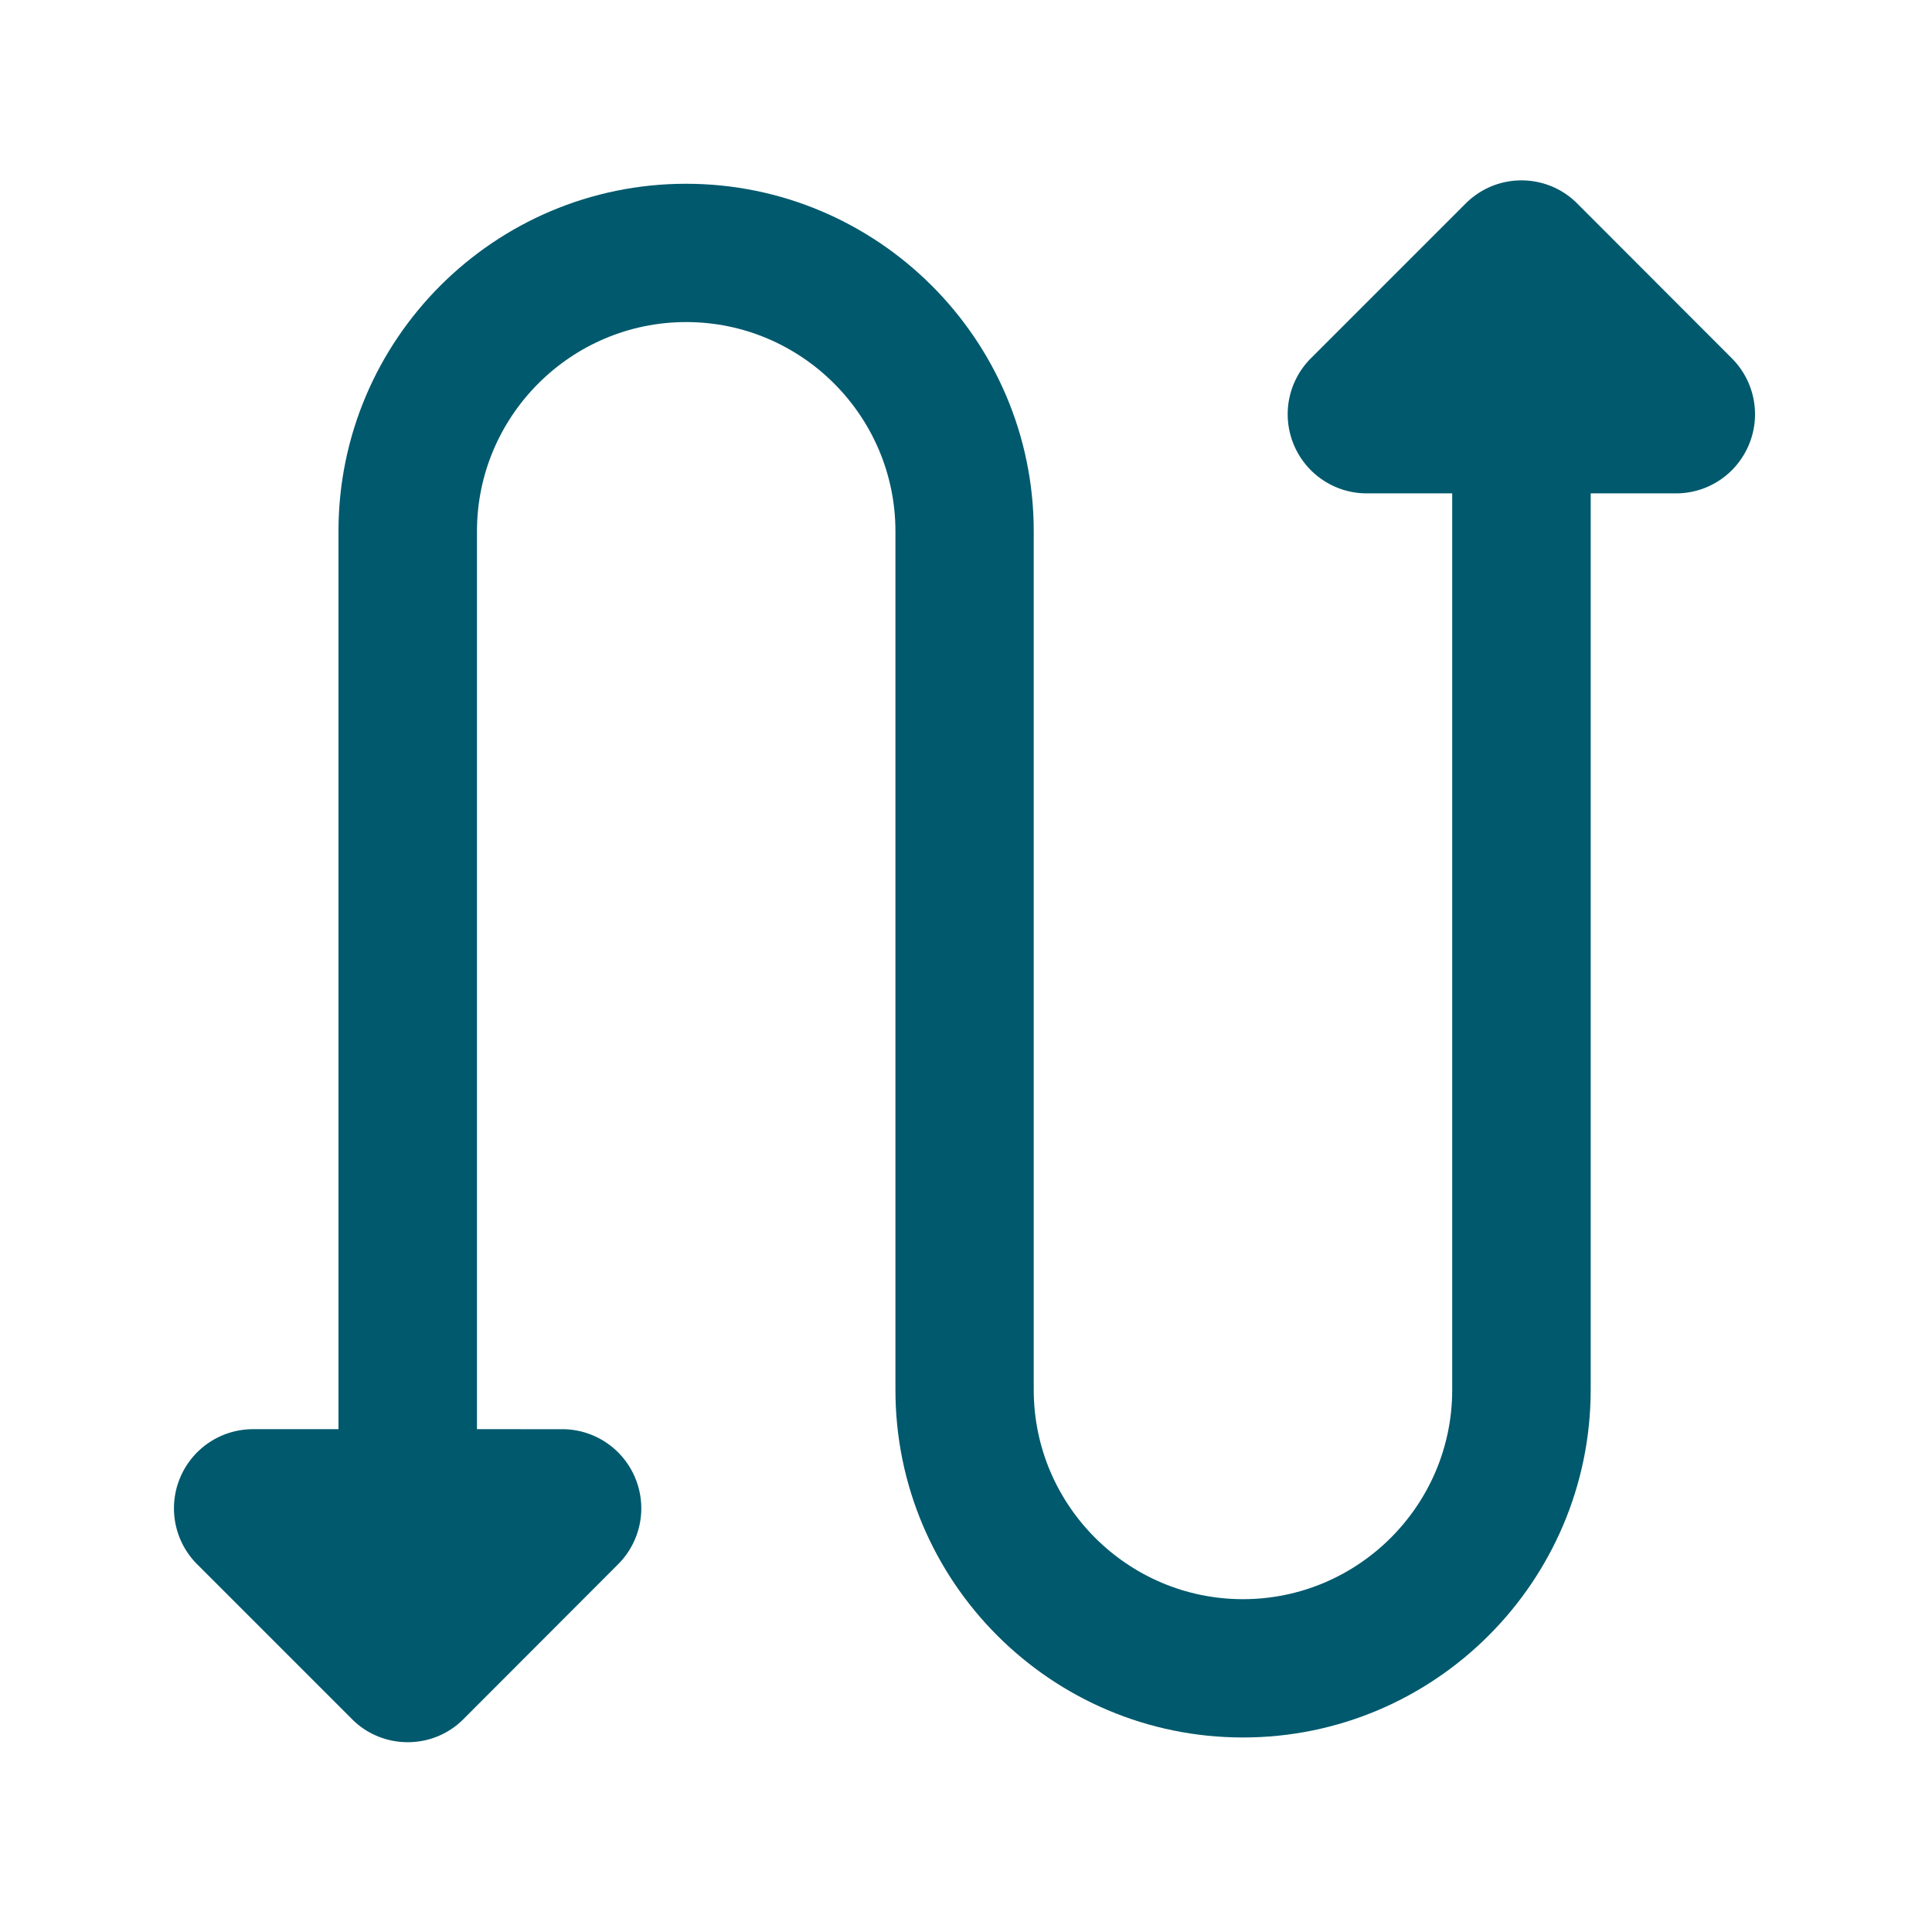
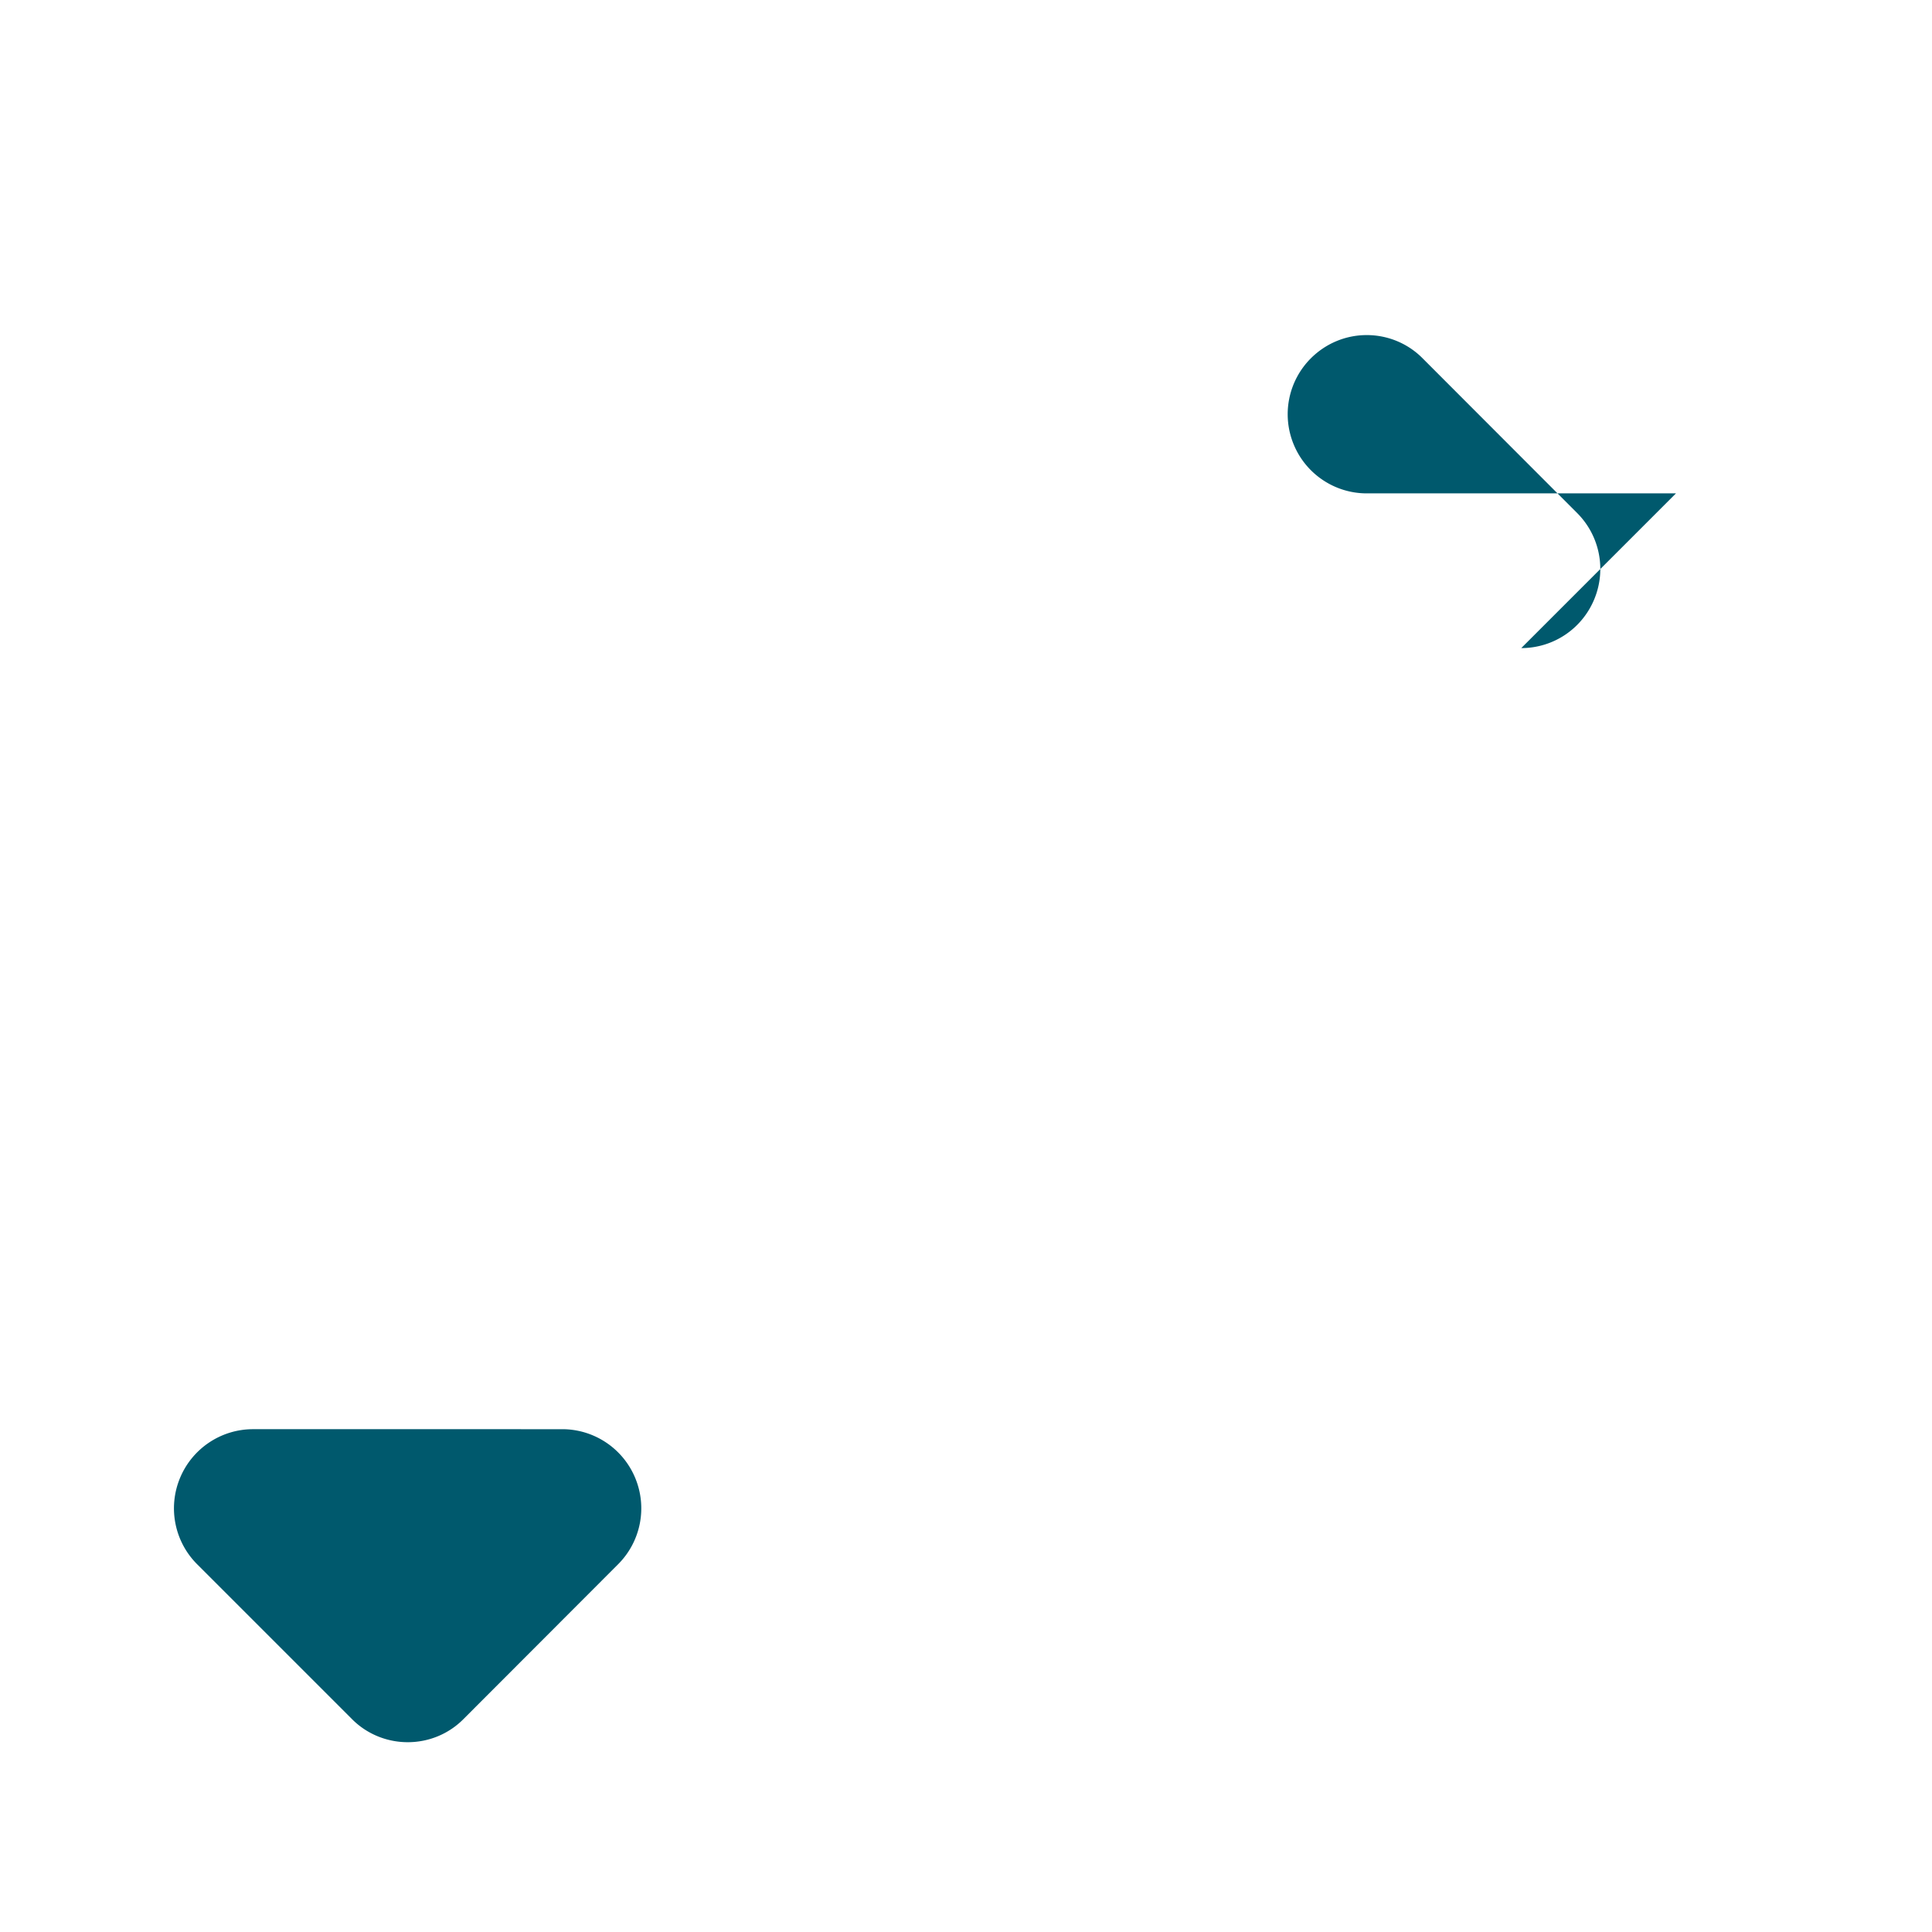
<svg xmlns="http://www.w3.org/2000/svg" t="1740898759796" class="icon" viewBox="0 0 1024 1024" version="1.1" p-id="34446" width="200" height="200">
-   <path d="M658.8 920.9c-101.6 0-184.2-82.6-184.2-184.2V281.6c0-61.1-49.8-110.9-110.9-110.9s-110.9 49.8-110.9 110.9v518c0 20.3-16.4 36.7-36.7 36.7s-36.7-16.4-36.7-36.7v-518C179.4 180 262 97.4 363.6 97.4S547.9 180 547.9 281.6v455.1c0 61.1 49.8 110.9 110.9 110.9 61.1 0 110.9-49.8 110.9-110.9v-517c0-20.3 16.4-36.7 36.7-36.7s36.7 16.4 36.7 36.7v517c-0.1 101.5-82.7 184.2-184.3 184.2z" fill="#00596d" p-id="34447" />
-   <path d="M888.3 261.5H724.4c-16.9 0-32.2-10.2-38.7-25.9a41.9 41.9 0 0 1 9.1-45.7l82-82c7.9-7.9 18.5-12.3 29.6-12.3 11.1 0 21.8 4.4 29.6 12.3l81.9 82c12 12 15.6 30 9.1 45.7s-21.7 25.9-38.7 25.9zM216.1 923.4c-11.1 0-21.8-4.4-29.6-12.3l-82-82c-12-12-15.6-30-9.1-45.7 6.5-15.7 21.8-25.9 38.7-25.9H298c16.9 0 32.2 10.2 38.7 25.9s2.9 33.7-9.1 45.7l-81.9 82c-7.8 7.9-18.4 12.3-29.6 12.3z" fill="#00596d" p-id="34448" />
+   <path d="M888.3 261.5H724.4c-16.9 0-32.2-10.2-38.7-25.9a41.9 41.9 0 0 1 9.1-45.7c7.9-7.9 18.5-12.3 29.6-12.3 11.1 0 21.8 4.4 29.6 12.3l81.9 82c12 12 15.6 30 9.1 45.7s-21.7 25.9-38.7 25.9zM216.1 923.4c-11.1 0-21.8-4.4-29.6-12.3l-82-82c-12-12-15.6-30-9.1-45.7 6.5-15.7 21.8-25.9 38.7-25.9H298c16.9 0 32.2 10.2 38.7 25.9s2.9 33.7-9.1 45.7l-81.9 82c-7.8 7.9-18.4 12.3-29.6 12.3z" fill="#00596d" p-id="34448" />
</svg>